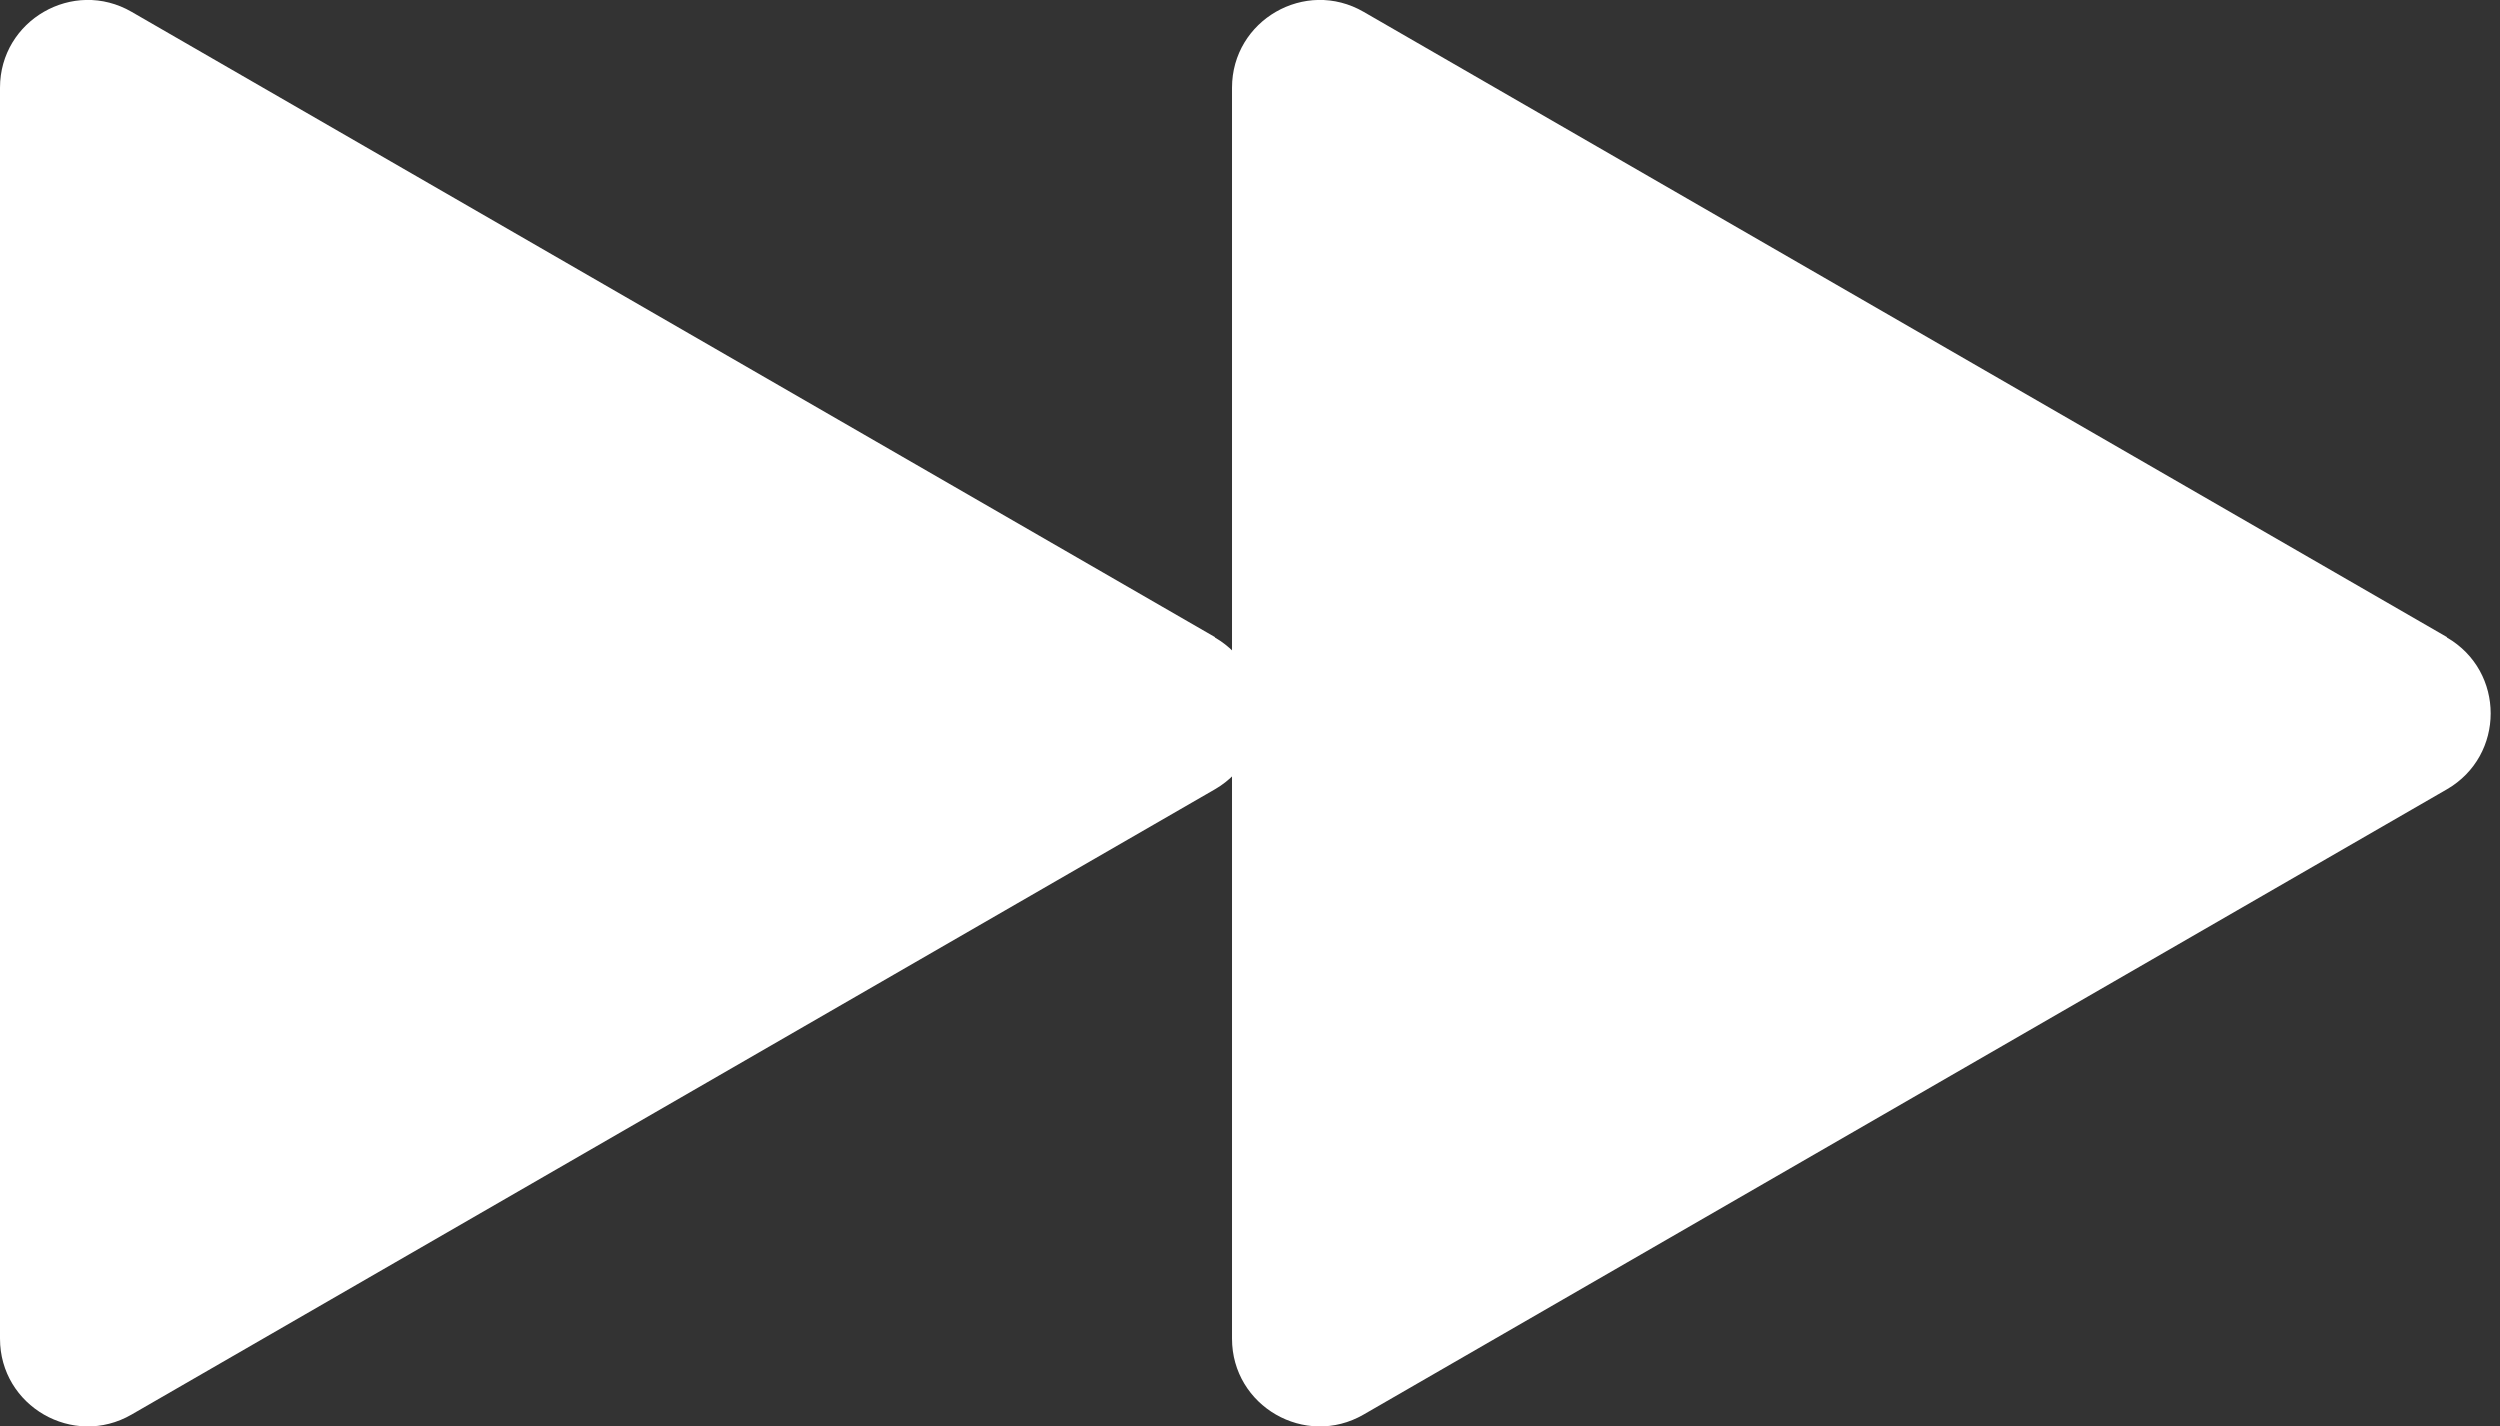
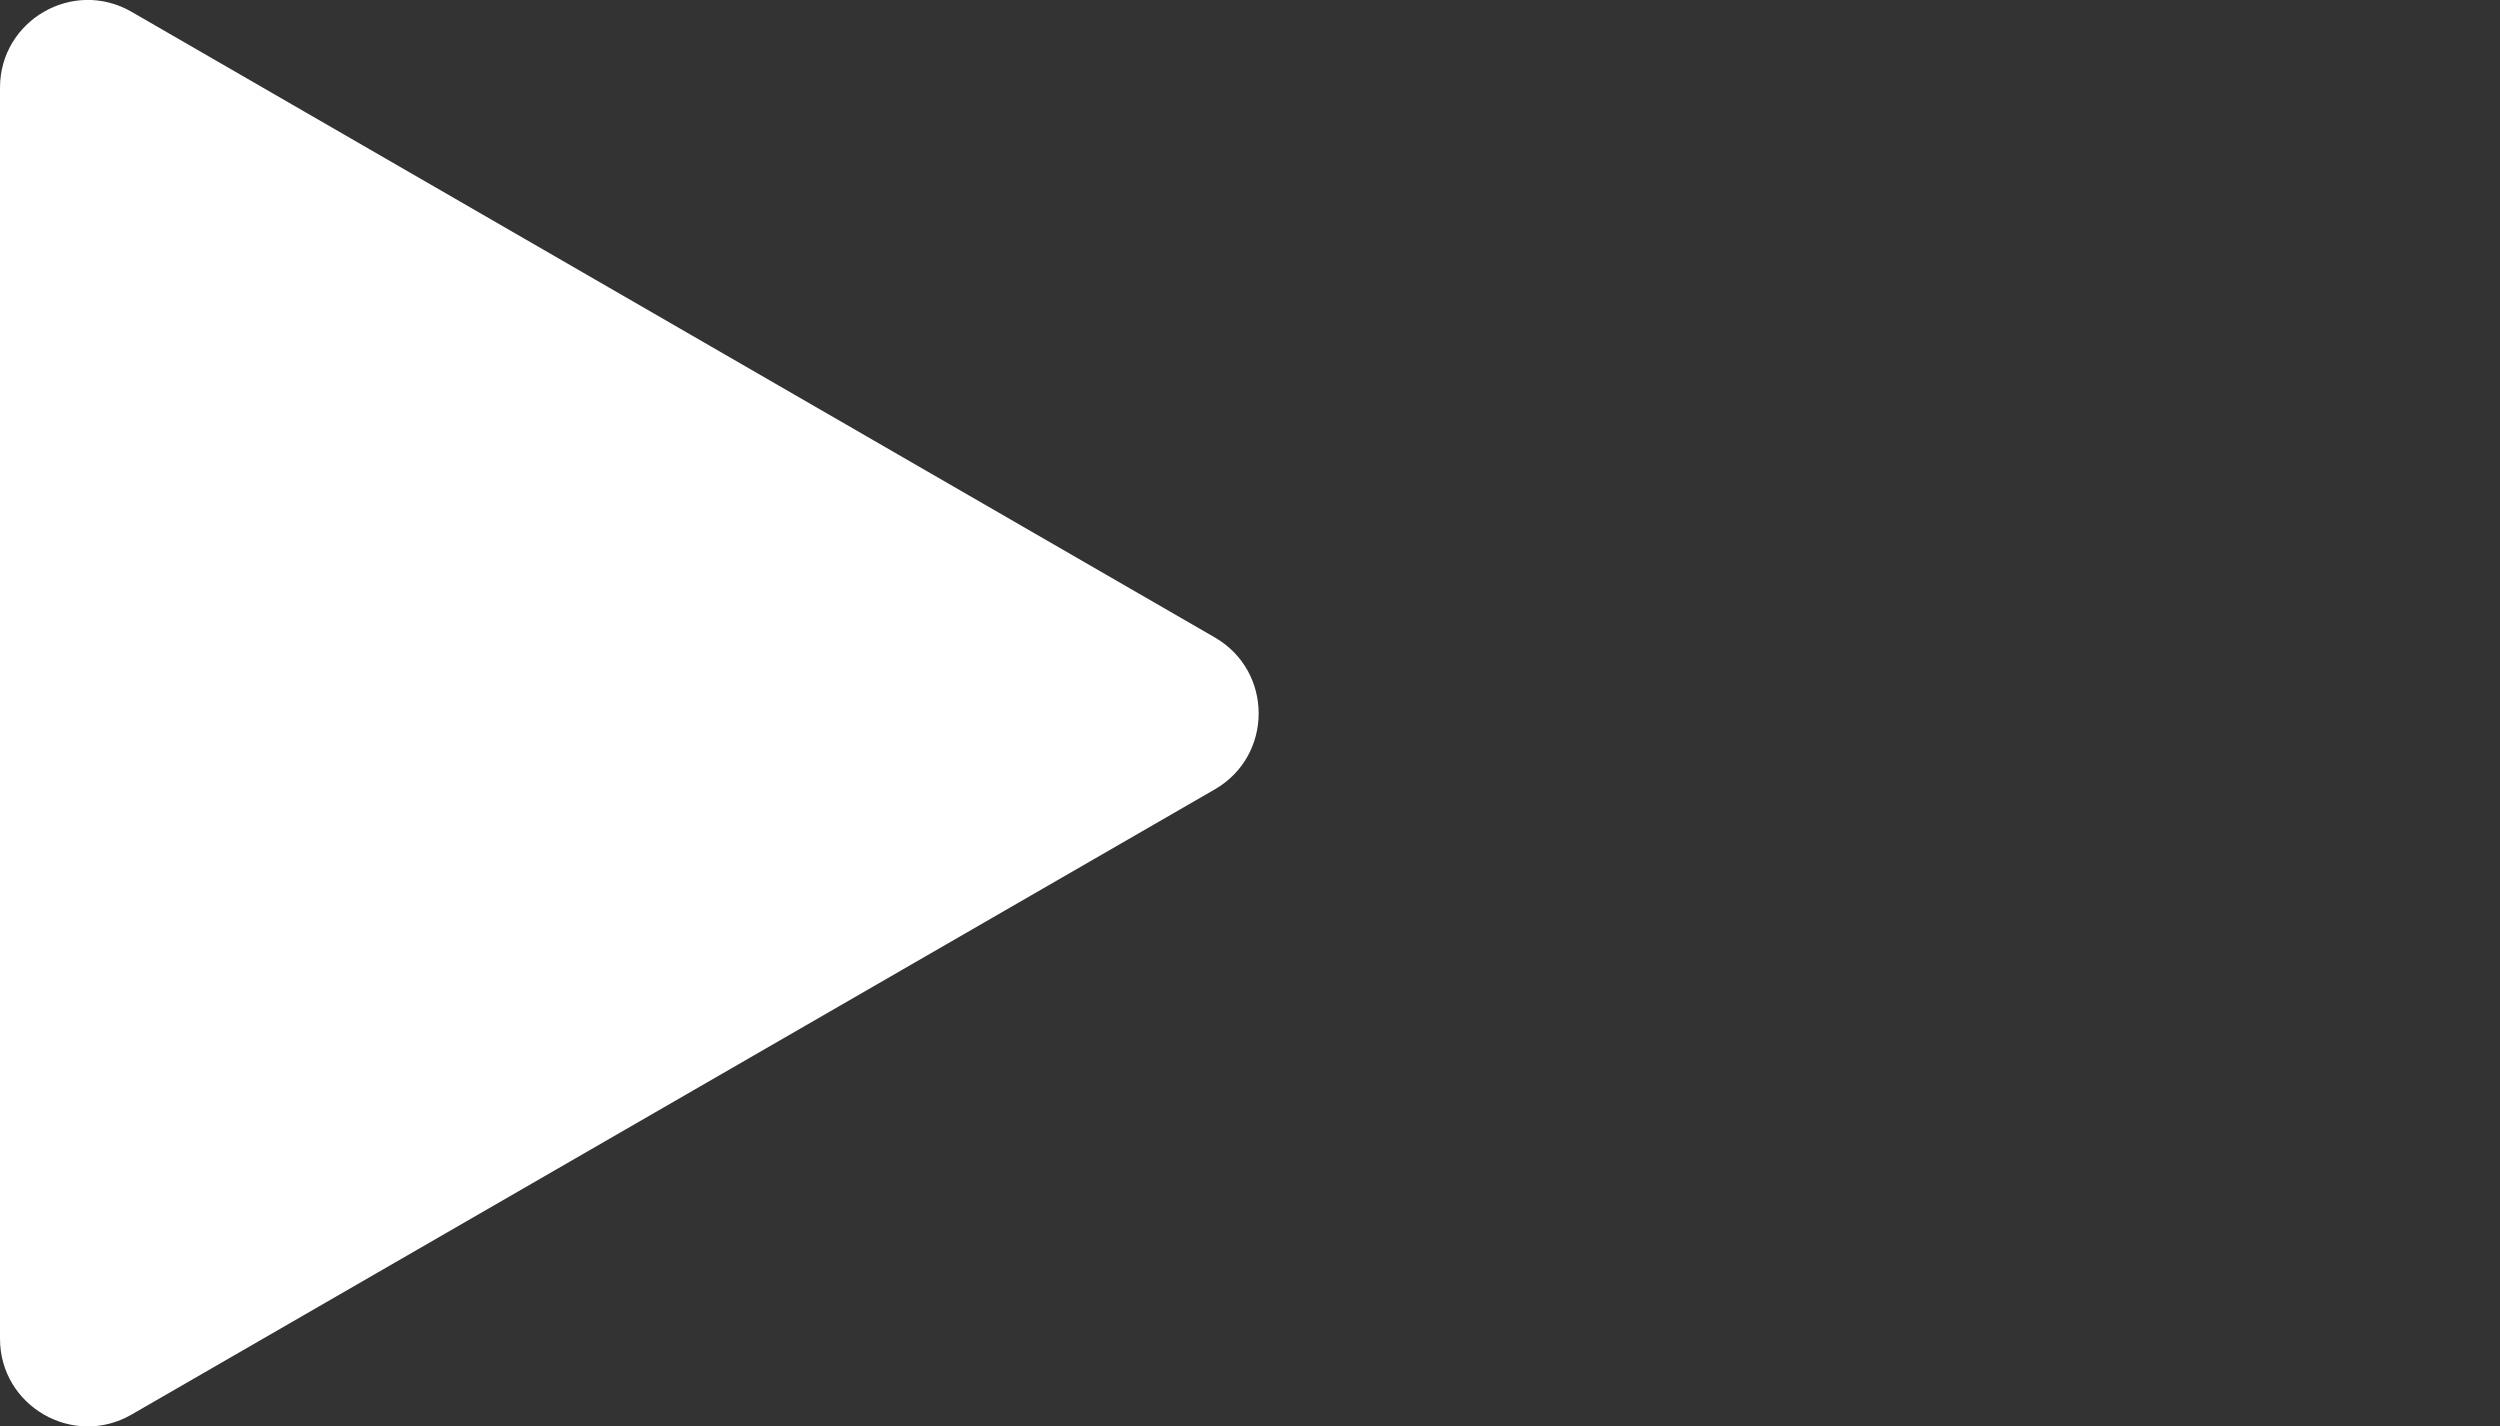
<svg xmlns="http://www.w3.org/2000/svg" id="Layer_1" viewBox="0 0 56.98 32.51">
  <rect x="0" y="0" width="56.98" height="32.51" fill="#333333" stroke="none" />
  <defs>
    <style> .cls-1 { fill: #fff; } </style>
  </defs>
-   <path class="cls-1" d="M27.69,14.53c1.33.77,1.33,2.69,0,3.46L3,32.24c-1.33.77-3-.19-3-1.73V2C0,.46,1.67-.5,3,.27l24.69,14.25Z" />
-   <path class="cls-1" d="M55.77,14.53c1.33.77,1.33,2.69,0,3.46l-24.69,14.25c-1.33.77-3-.19-3-1.73V2c0-1.54,1.67-2.5,3-1.73l24.69,14.25Z" />
+   <path class="cls-1" d="M27.69,14.53c1.33.77,1.33,2.69,0,3.46L3,32.24c-1.33.77-3-.19-3-1.73V2C0,.46,1.67-.5,3,.27Z" />
</svg>